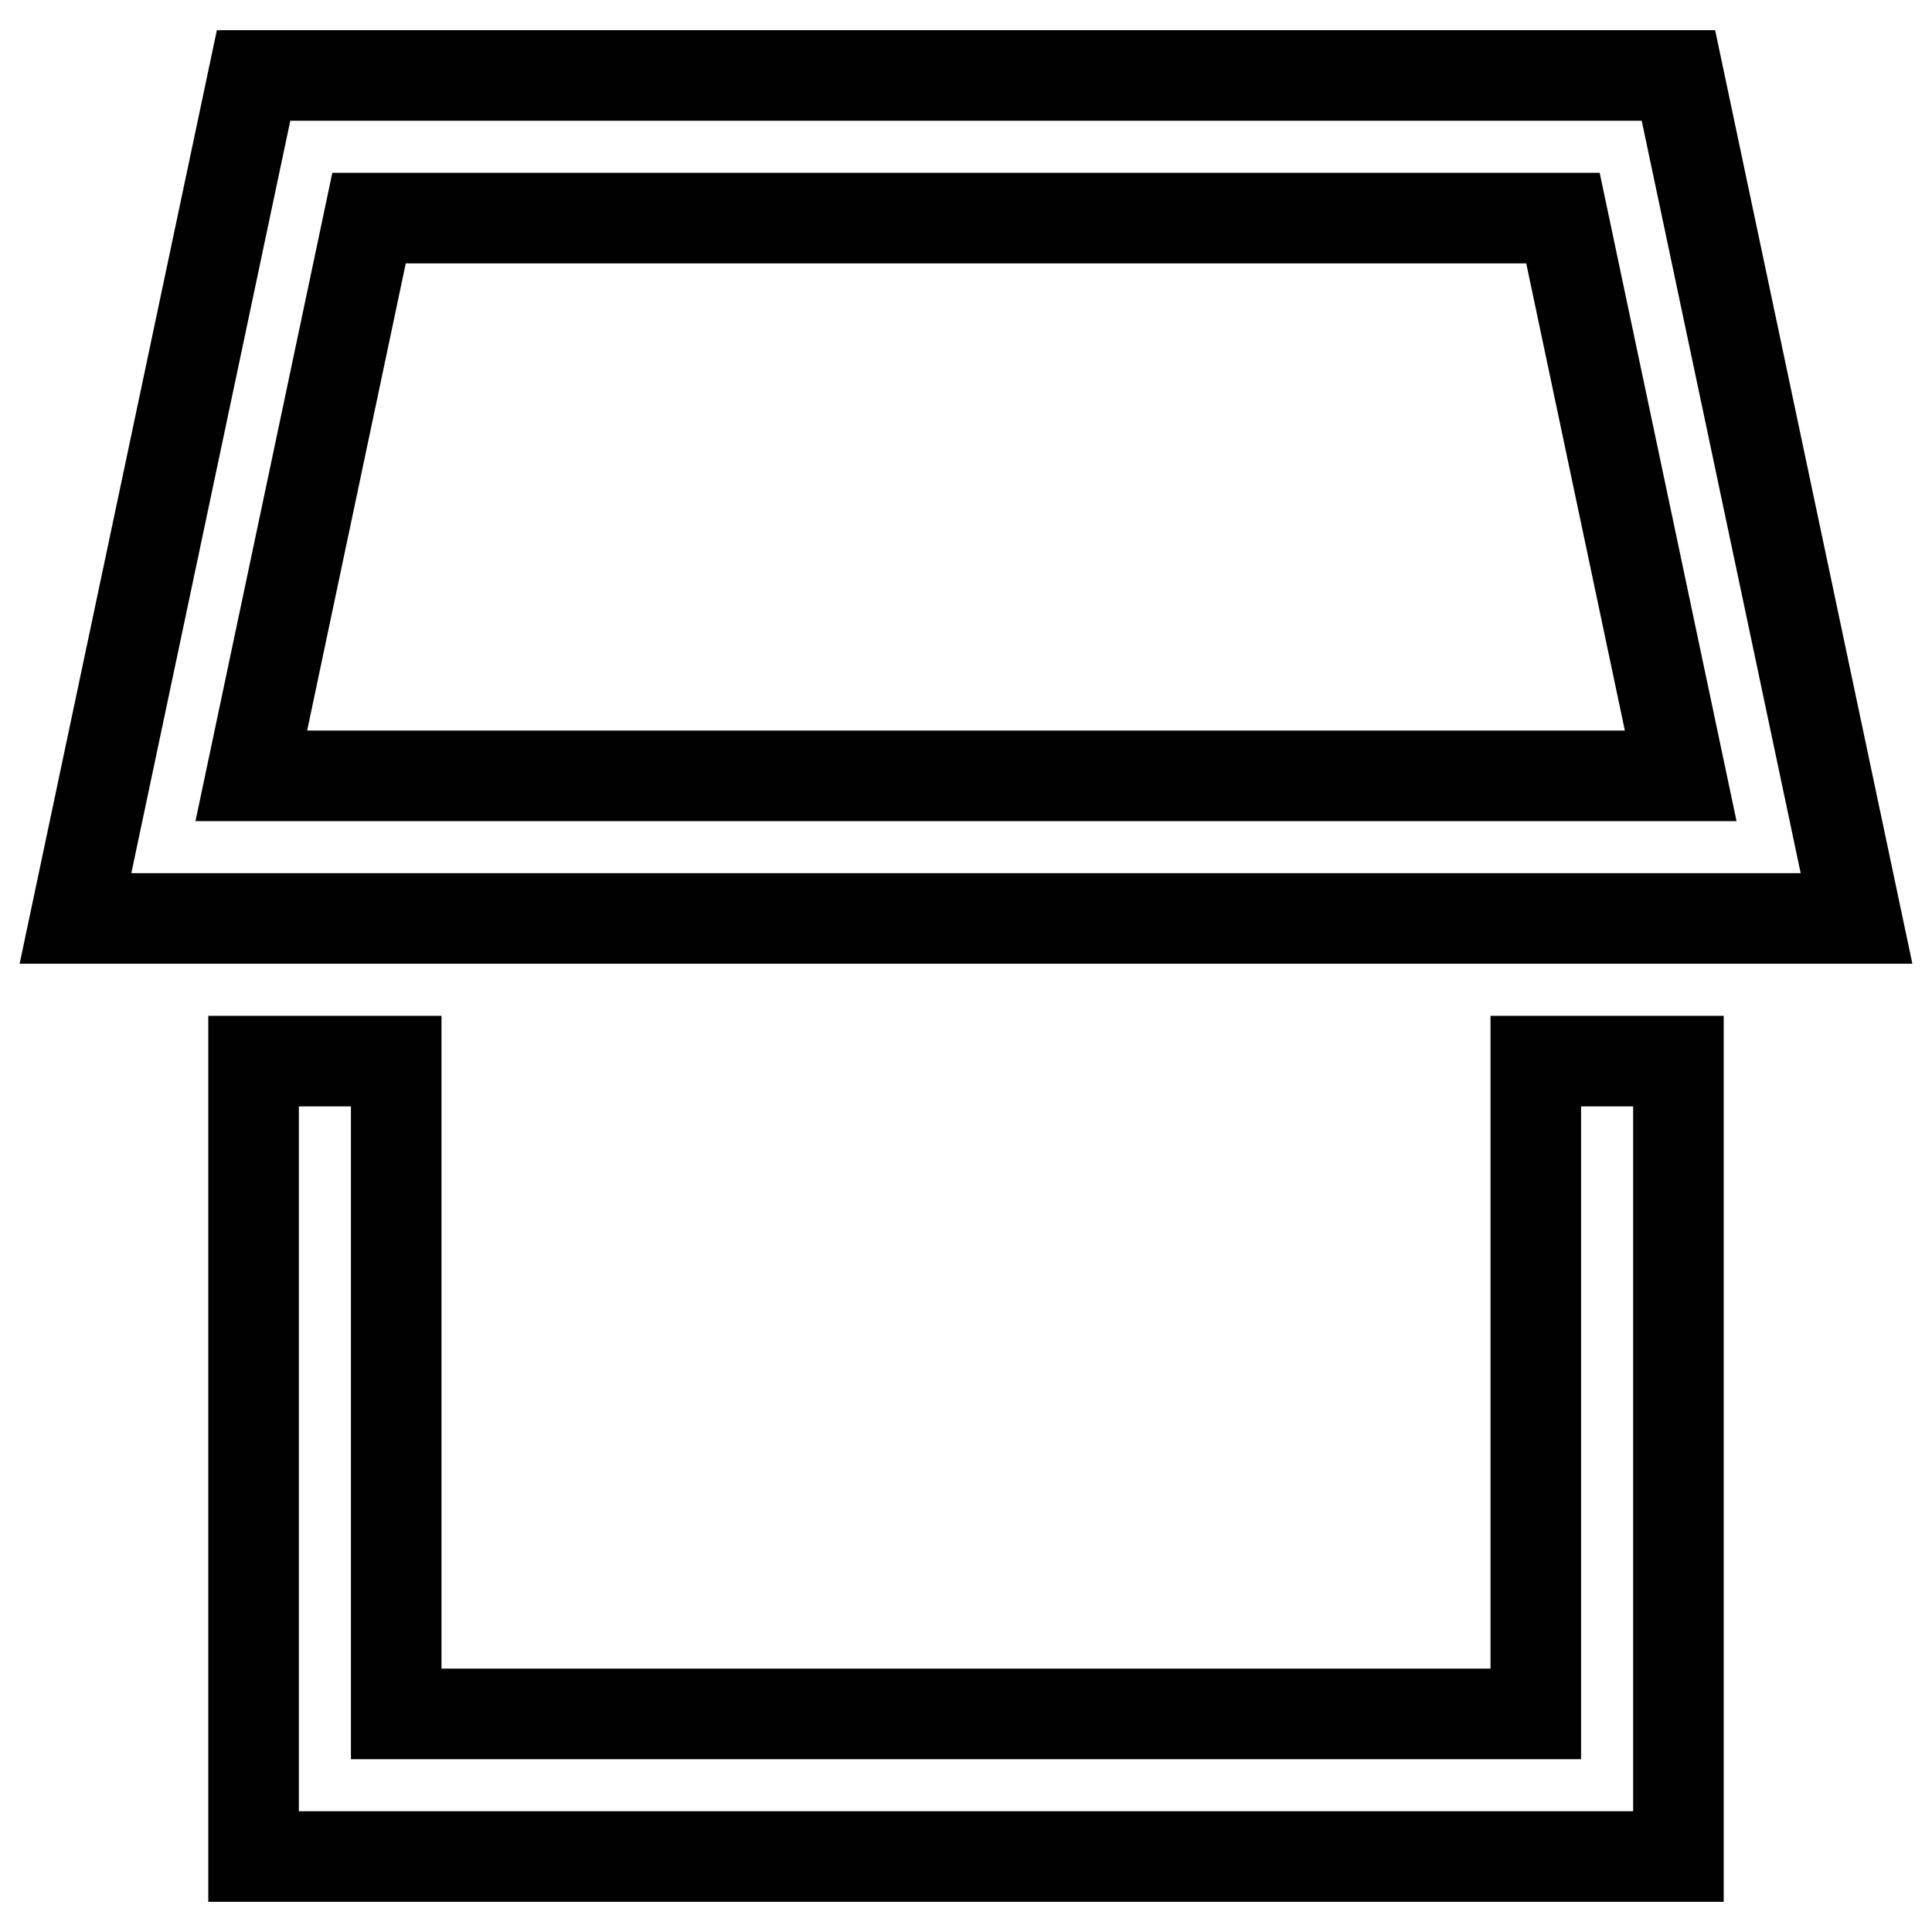
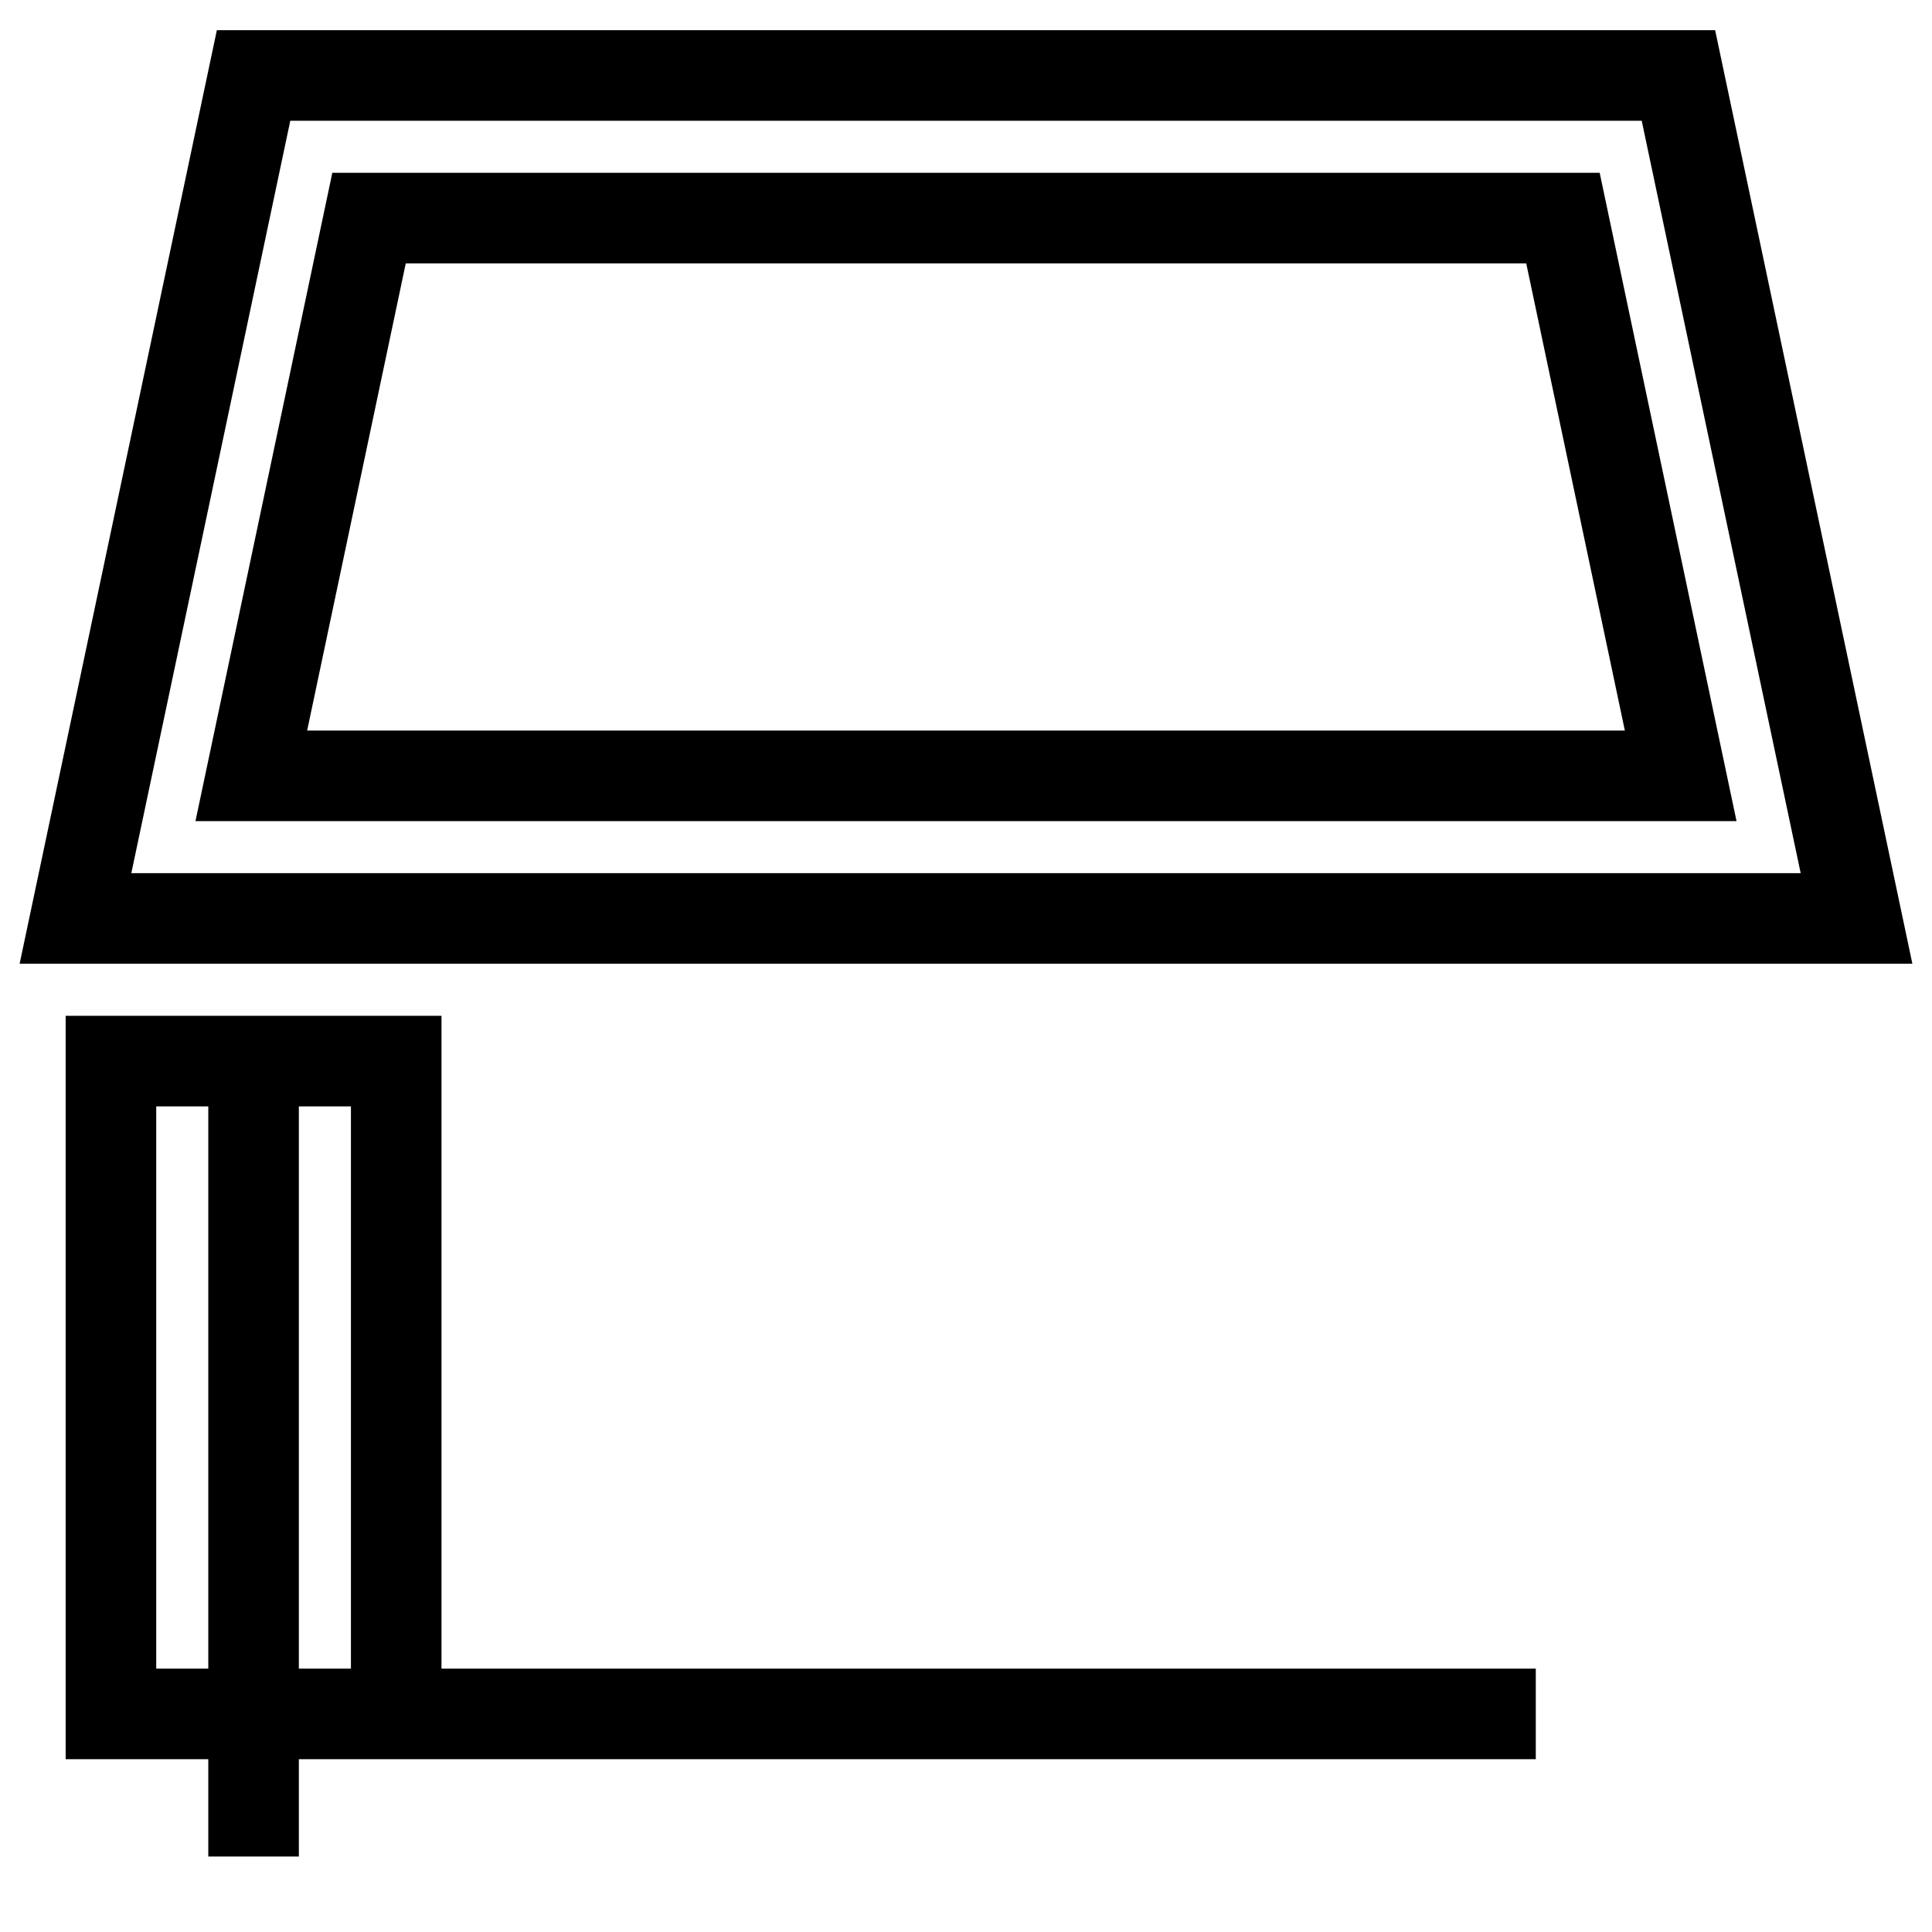
<svg xmlns="http://www.w3.org/2000/svg" version="1.1" x="0px" y="0px" viewBox="0 0 256 256" enable-background="new 0 0 256 256" xml:space="preserve">
  <g>
-     <path stroke-width="12" fill-opacity="0" stroke="#000000" d="M222.4,10H33.6L10,121.7h236L222.4,10z M48.9,28.9h158.2l15.6,73.9H33.3L48.9,28.9z M203.5,227.1h-151 v-86.5H33.6V246h188.8V140.6h-18.9V227.1z" />
+     <path stroke-width="12" fill-opacity="0" stroke="#000000" d="M222.4,10H33.6L10,121.7h236L222.4,10z M48.9,28.9h158.2l15.6,73.9H33.3L48.9,28.9z M203.5,227.1h-151 v-86.5H33.6V246V140.6h-18.9V227.1z" />
  </g>
</svg>